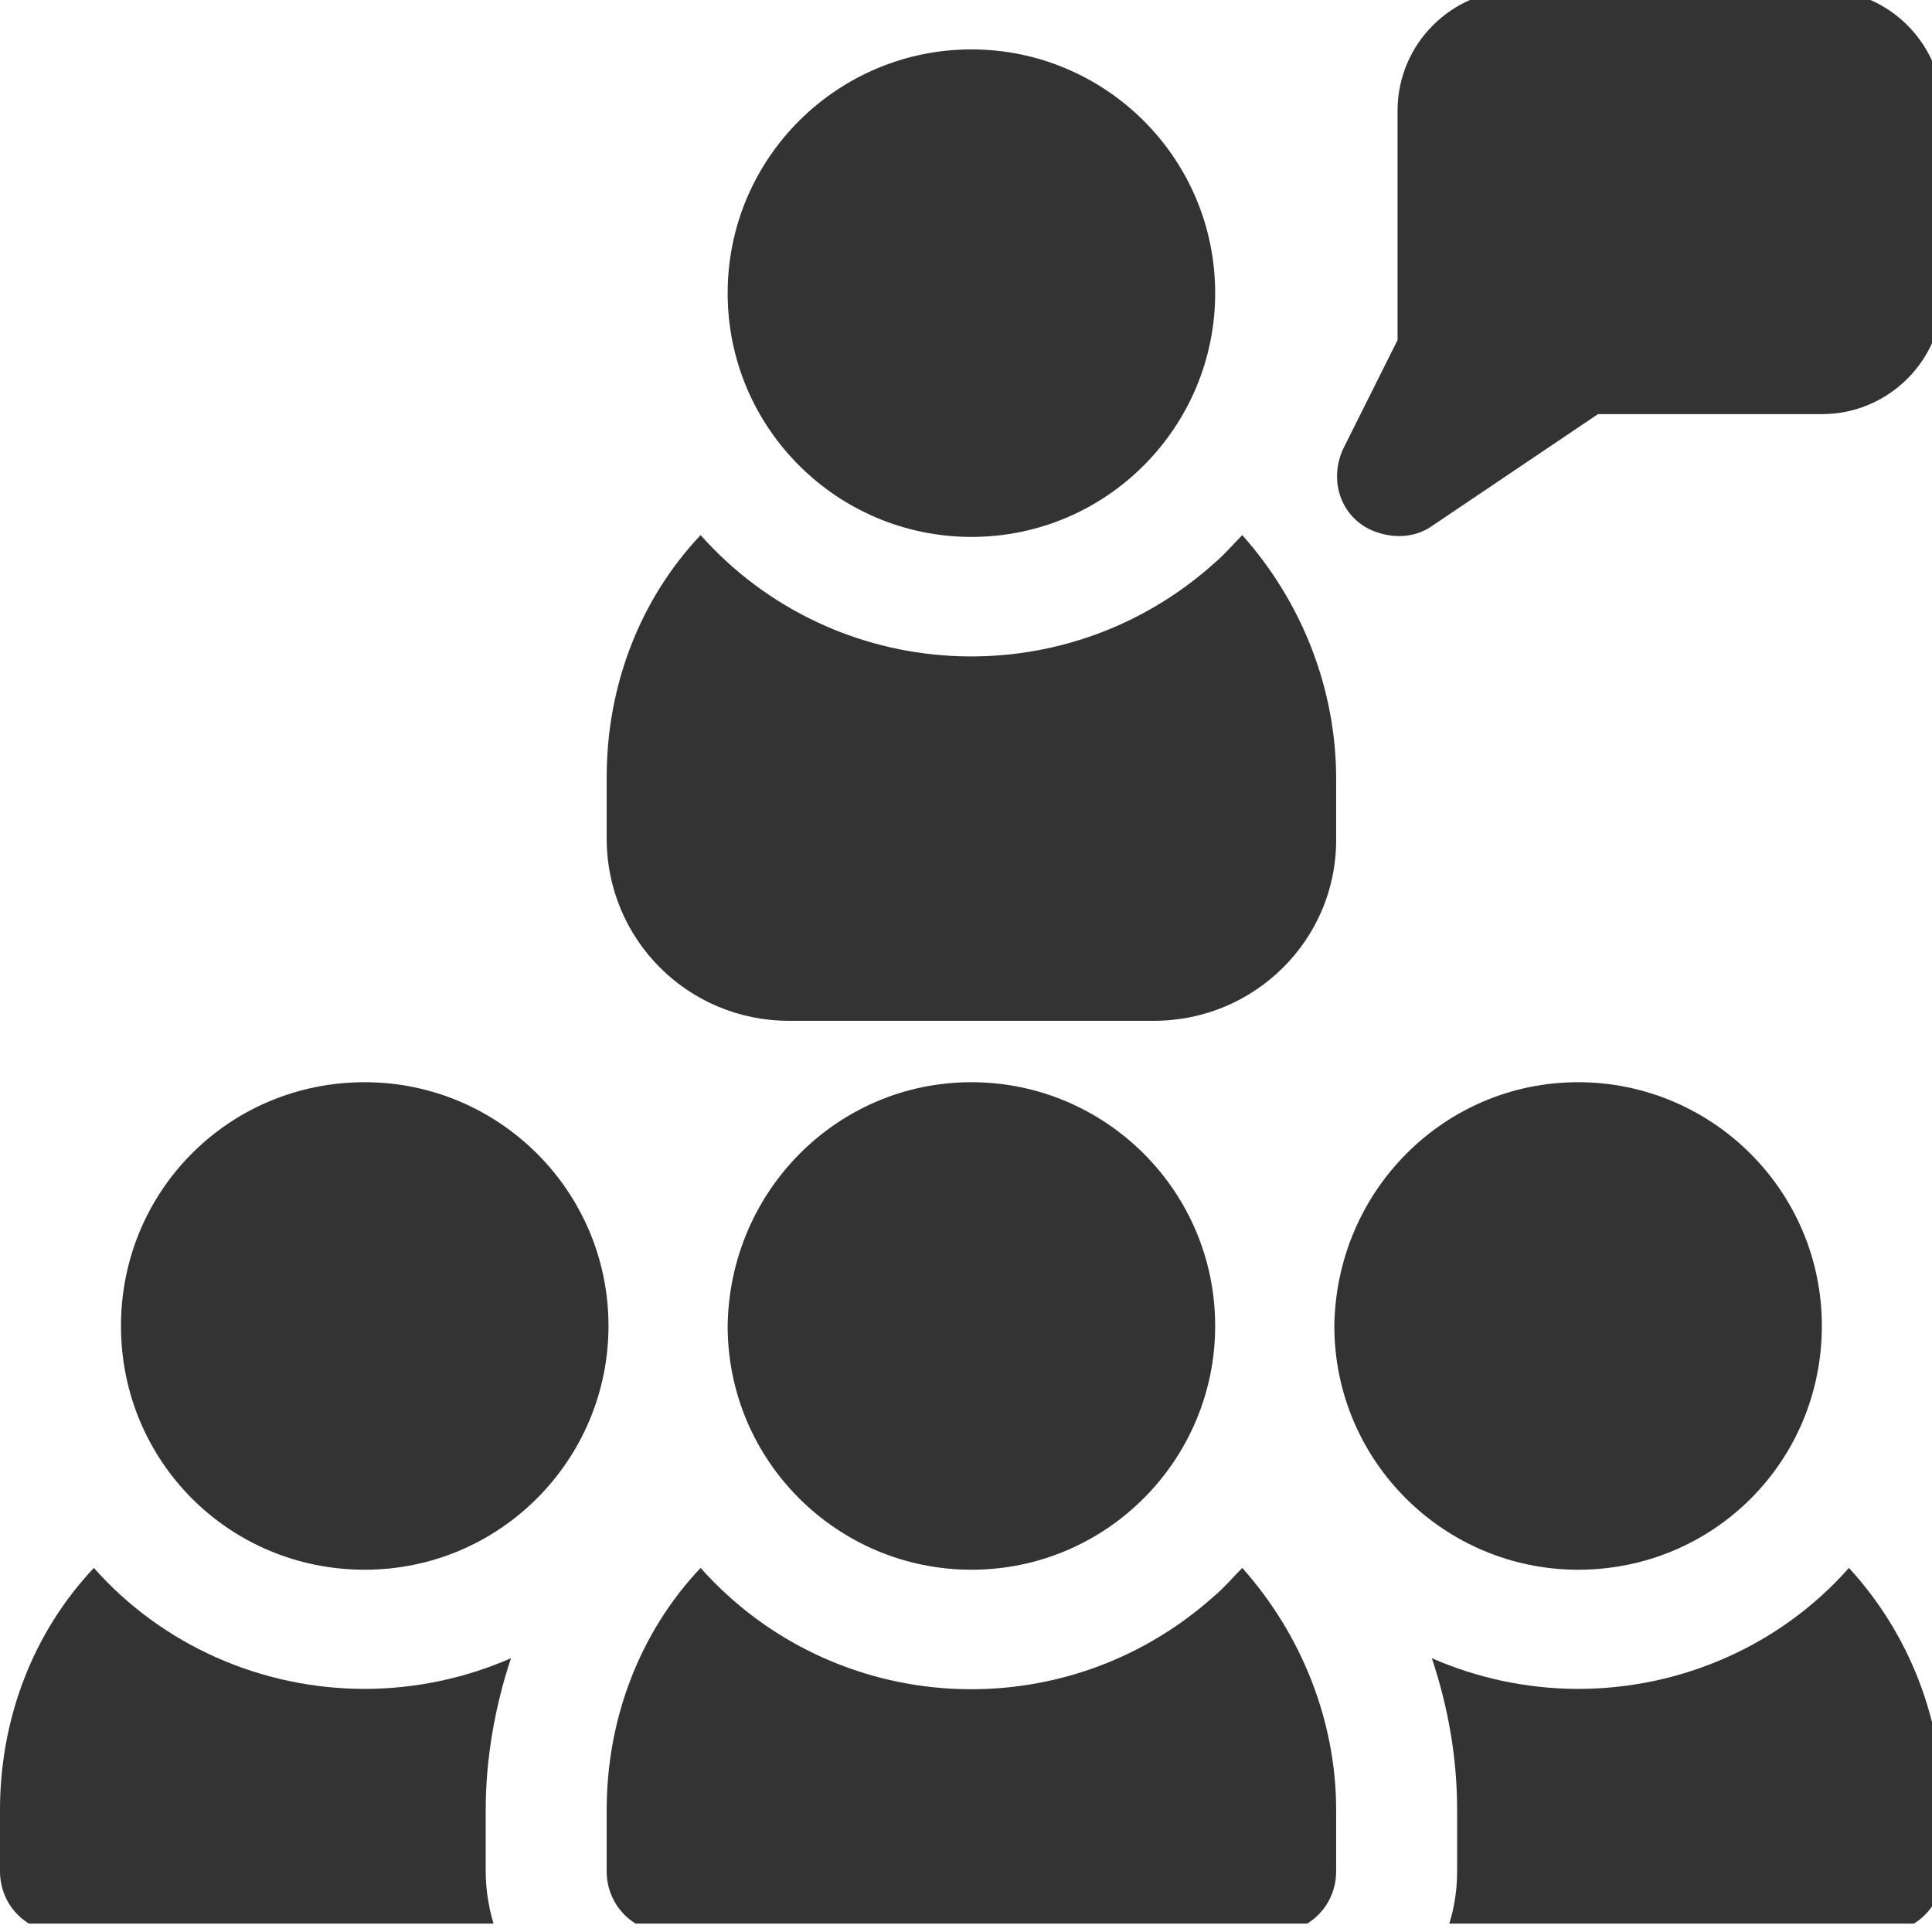
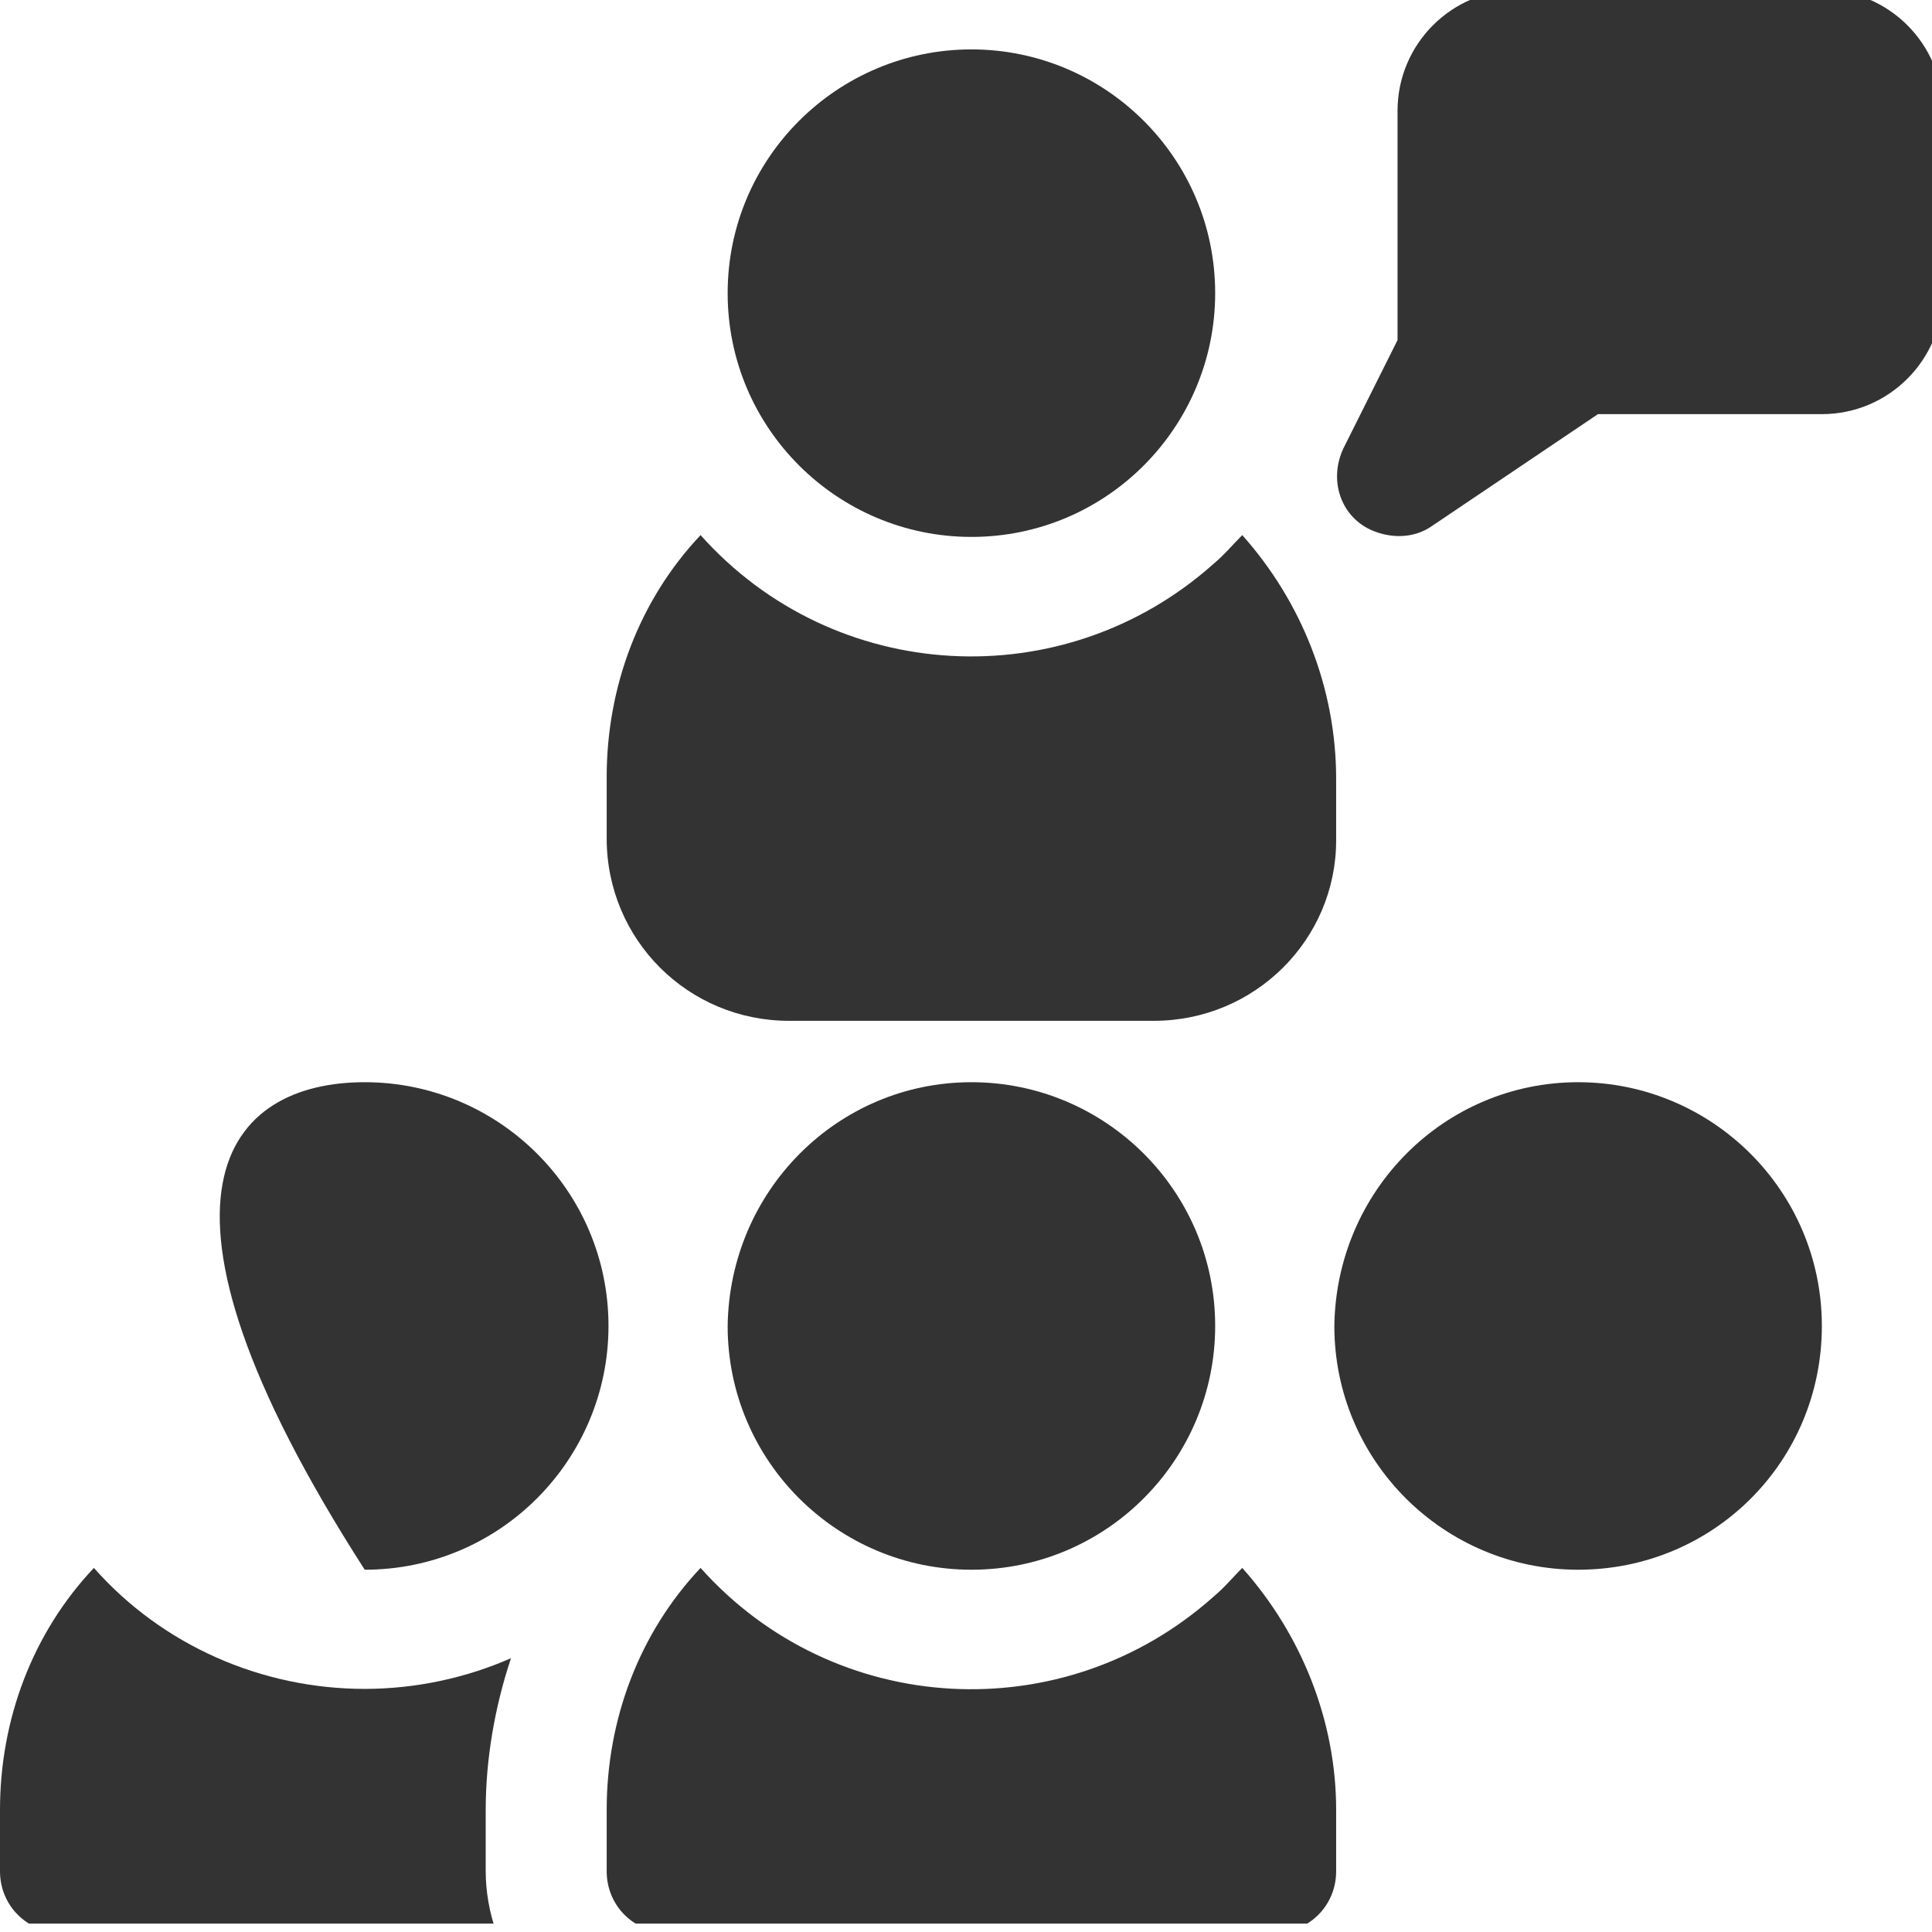
<svg xmlns="http://www.w3.org/2000/svg" xmlns:xlink="http://www.w3.org/1999/xlink" version="1.1" id="Ebene_1" x="0px" y="0px" viewBox="0 0 107 107" style="enable-background:new 0 0 107 107;" xml:space="preserve">
  <style type="text/css">
	.Schlagschatten{fill:none;}
	.Schein_x0020_nach_x0020_außen_x0020__x002D__x0020_5_x0020_Pt_x002E_{fill:none;}
	.Blauer_x0020_Neonrahmen{fill:none;stroke:#8AACDA;stroke-width:7;stroke-linecap:round;stroke-linejoin:round;}
	.Lichter_x0020_Chrom{fill:url(#SVGID_1_);stroke:#FFFFFF;stroke-width:0.363;stroke-miterlimit:1;}
	.Jive_GS{fill:#FFDD00;}
	.Alyssa_GS{fill:#A6D0E4;}
	.st0{clip-path:url(#SVGID_00000073002806121916427280000010536881114883268520_);}
	.st1{fill:#333333;}
</style>
  <linearGradient id="SVGID_1_" gradientUnits="userSpaceOnUse" x1="-106.351" y1="-59.161" x2="-106.351" y2="-60.161">
    <stop offset="0" style="stop-color:#656565" />
    <stop offset="0.618" style="stop-color:#1B1B1B" />
    <stop offset="0.629" style="stop-color:#545454" />
    <stop offset="0.983" style="stop-color:#3E3E3E" />
  </linearGradient>
  <g>
    <defs>
      <rect id="SVGID_00000060734477624595861420000004472997491329314230_" width="107" height="107" />
    </defs>
    <clipPath id="SVGID_00000010283371279609457160000003084319701820855217_">
      <use xlink:href="#SVGID_00000060734477624595861420000004472997491329314230_" style="overflow:visible;" />
    </clipPath>
    <g id="Gruppe_36" transform="translate(0 -0.464)" style="clip-path:url(#SVGID_00000010283371279609457160000003084319701820855217_);">
-       <path id="Pfad_26" class="st1" d="M20.2,60.4c7.4,0,13.5,6,13.5,13.5c0,7.4-6,13.5-13.5,13.5s-13.5-6-13.5-13.5l0,0    C6.7,66.4,12.7,60.4,20.2,60.4" />
+       <path id="Pfad_26" class="st1" d="M20.2,60.4c7.4,0,13.5,6,13.5,13.5c0,7.4-6,13.5-13.5,13.5l0,0    C6.7,66.4,12.7,60.4,20.2,60.4" />
      <path id="Pfad_27" class="st1" d="M26.9,104.1c0,1.1,0.2,2.3,0.6,3.4H3.4c-1.9,0-3.4-1.5-3.4-3.4v-3.4c0-5,1.8-9.8,5.2-13.4    c3.8,4.3,9.3,6.7,15,6.7c2.8,0,5.6-0.6,8.1-1.7c-0.9,2.7-1.4,5.6-1.4,8.4L26.9,104.1z" />
      <path id="Pfad_28" class="st1" d="M100.9-0.1H84.1c-3.7,0-6.7,3-6.7,6.7v12.7l-3,6c-0.8,1.7-0.2,3.7,1.5,4.5    c1.1,0.5,2.4,0.5,3.4-0.2l9.2-6.2h12.4c3.7,0,6.7-3,6.7-6.7V6.6C107.6,2.9,104.6-0.1,100.9-0.1z" />
      <path id="Pfad_29" class="st1" d="M53.8,3.2c7.4,0,13.5,6,13.5,13.5c0,7.4-6,13.5-13.5,13.5c-7.4,0-13.5-6-13.5-13.5    S46.4,3.2,53.8,3.2L53.8,3.2" />
      <path id="Pfad_30" class="st1" d="M74,43.6v3.4C74,52.5,69.5,57,63.9,57H43.7c-5.6,0-10.1-4.5-10.1-10.1v-3.4    c0-5,1.8-9.8,5.2-13.4c7.4,8.3,20.1,9,28.4,1.6c0.6-0.5,1.1-1.1,1.6-1.6C72.1,33.8,74,38.6,74,43.6" />
      <path id="Pfad_31" class="st1" d="M53.8,60.4c7.4,0,13.5,6,13.5,13.5c0,7.4-6,13.5-13.5,13.5c-7.4,0-13.5-6-13.5-13.5l0,0    C40.4,66.4,46.4,60.4,53.8,60.4" />
      <path id="Pfad_32" class="st1" d="M74,100.7v3.4c0,1.9-1.5,3.4-3.4,3.4H37c-1.9,0-3.4-1.5-3.4-3.4v-3.4c0-5,1.8-9.8,5.2-13.4    c7.4,8.3,20.1,9,28.4,1.6c0.6-0.5,1.1-1.1,1.6-1.6C72.1,91,74,95.8,74,100.7" />
      <path id="Pfad_33" class="st1" d="M87.4,60.4c7.4,0,13.5,6,13.5,13.5s-6,13.5-13.5,13.5c-7.4,0-13.5-6-13.5-13.5v0    C74,66.4,80,60.4,87.4,60.4" />
-       <path id="Pfad_34" class="st1" d="M107.6,100.7v3.4c0,1.9-1.5,3.4-3.4,3.4H80.1c0.4-1.1,0.6-2.2,0.6-3.4v-3.4    c0-2.9-0.5-5.7-1.4-8.4c2.5,1.1,5.3,1.7,8.1,1.7c5.7,0,11.2-2.4,15-6.7C105.8,91,107.6,95.8,107.6,100.7" />
    </g>
  </g>
</svg>